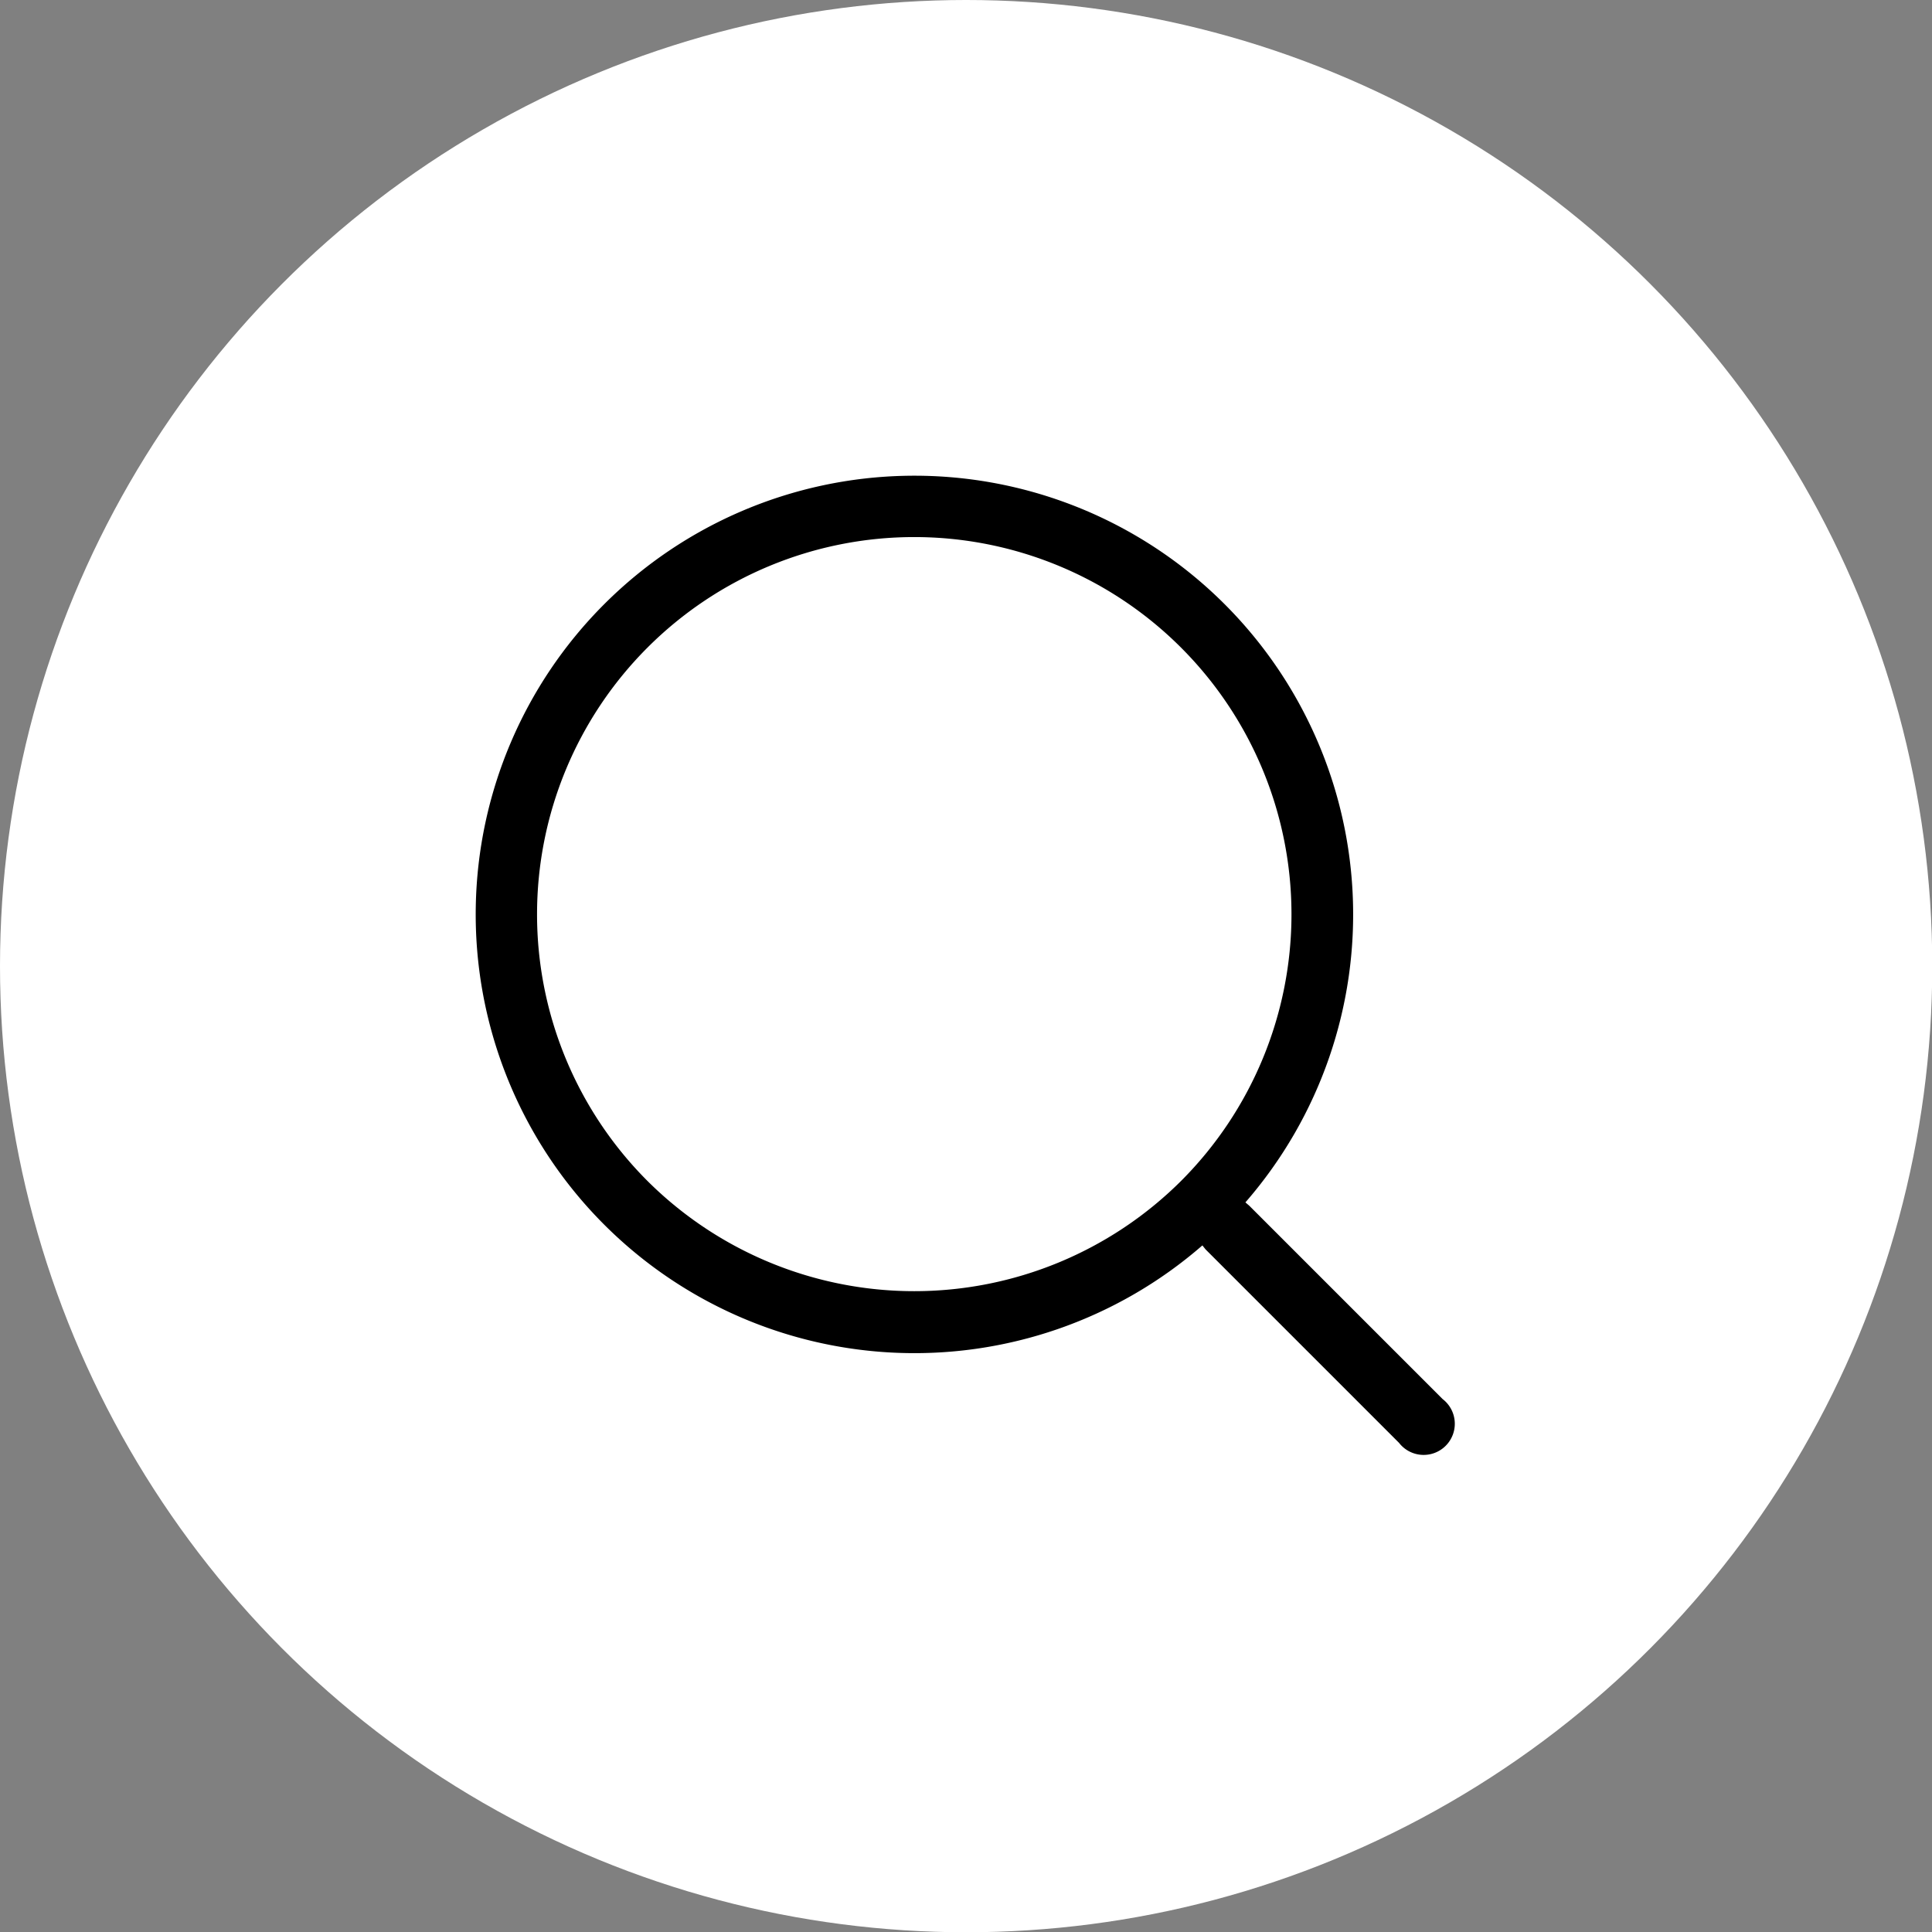
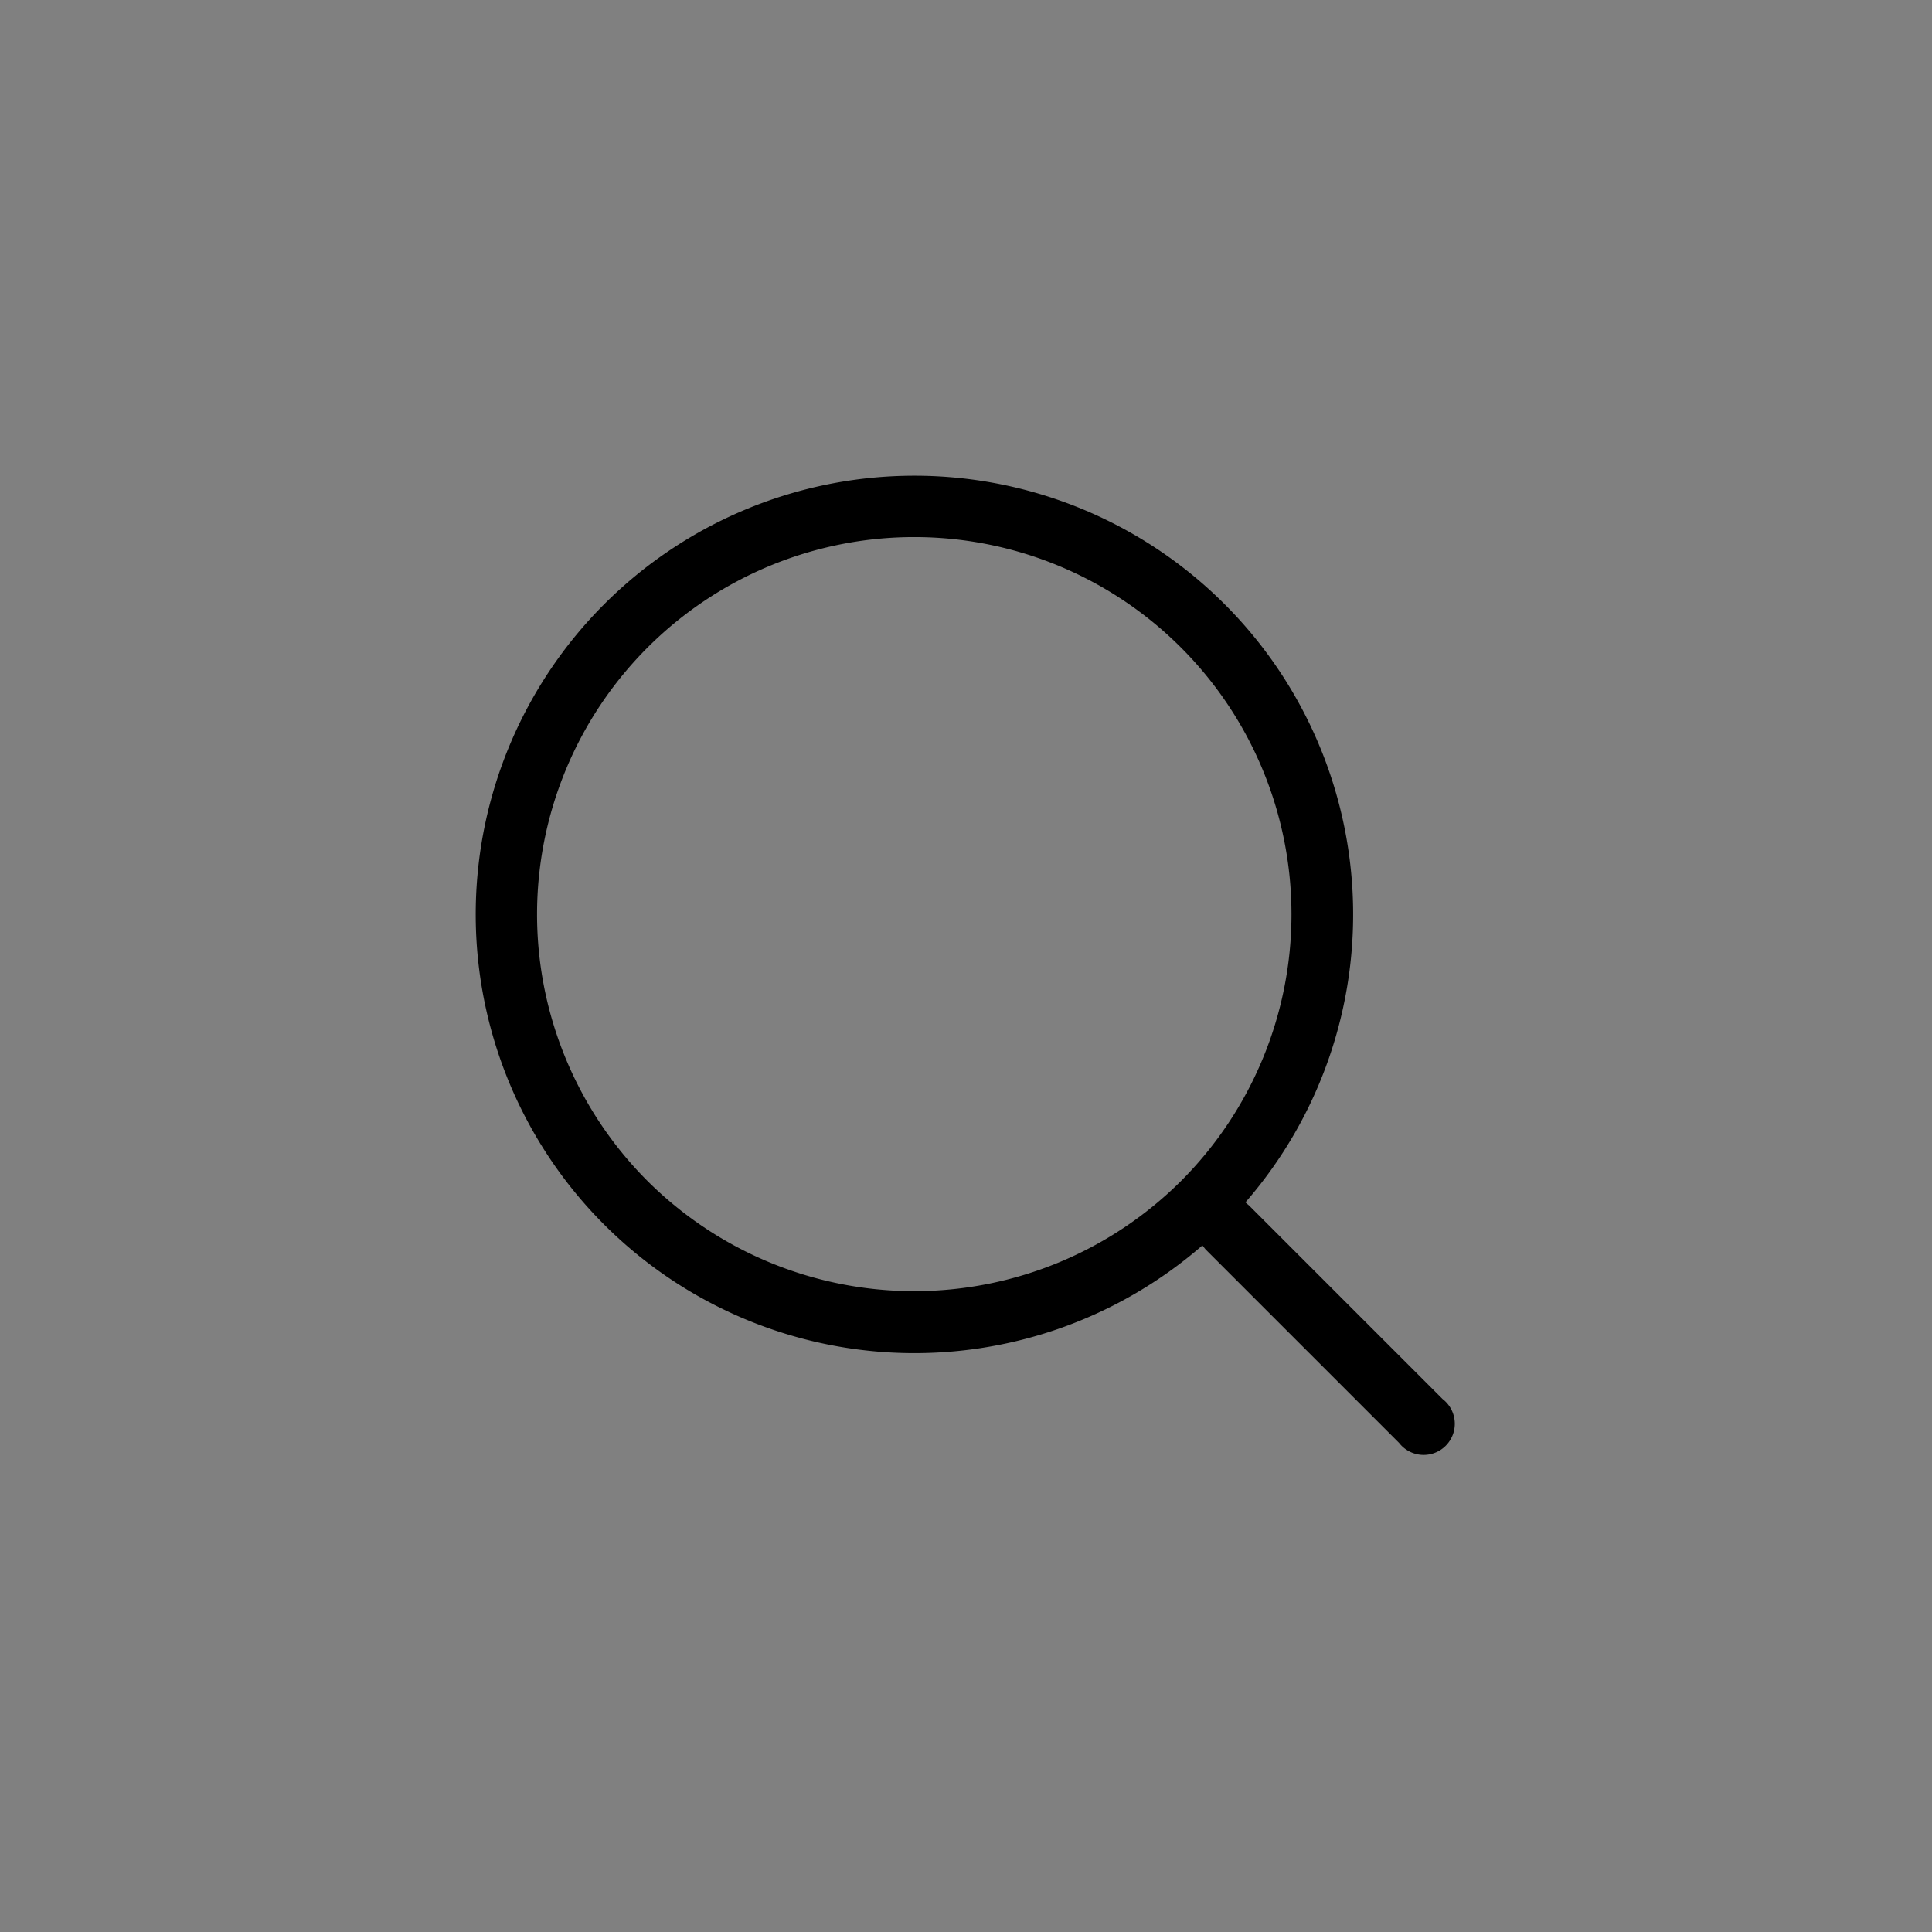
<svg xmlns="http://www.w3.org/2000/svg" viewBox="0 0 73.19 73.19">
  <rect x="0" y="0" width="73.19" height="73.19" fill="#808080" stroke="none" />
-   <circle cx="36.6" cy="36.6" r="36.6" style="fill:#fff" />
  <path d="M54.65,53l-7.32-7.32-.15-.13a16.62,16.62,0,1,0-1.63,1.63l.12.15L53,54.66A1.18,1.18,0,1,0,54.65,53ZM24.53,44.74a14.29,14.29,0,1,1,20.21,0A14.32,14.32,0,0,1,24.53,44.74Z" />
</svg>